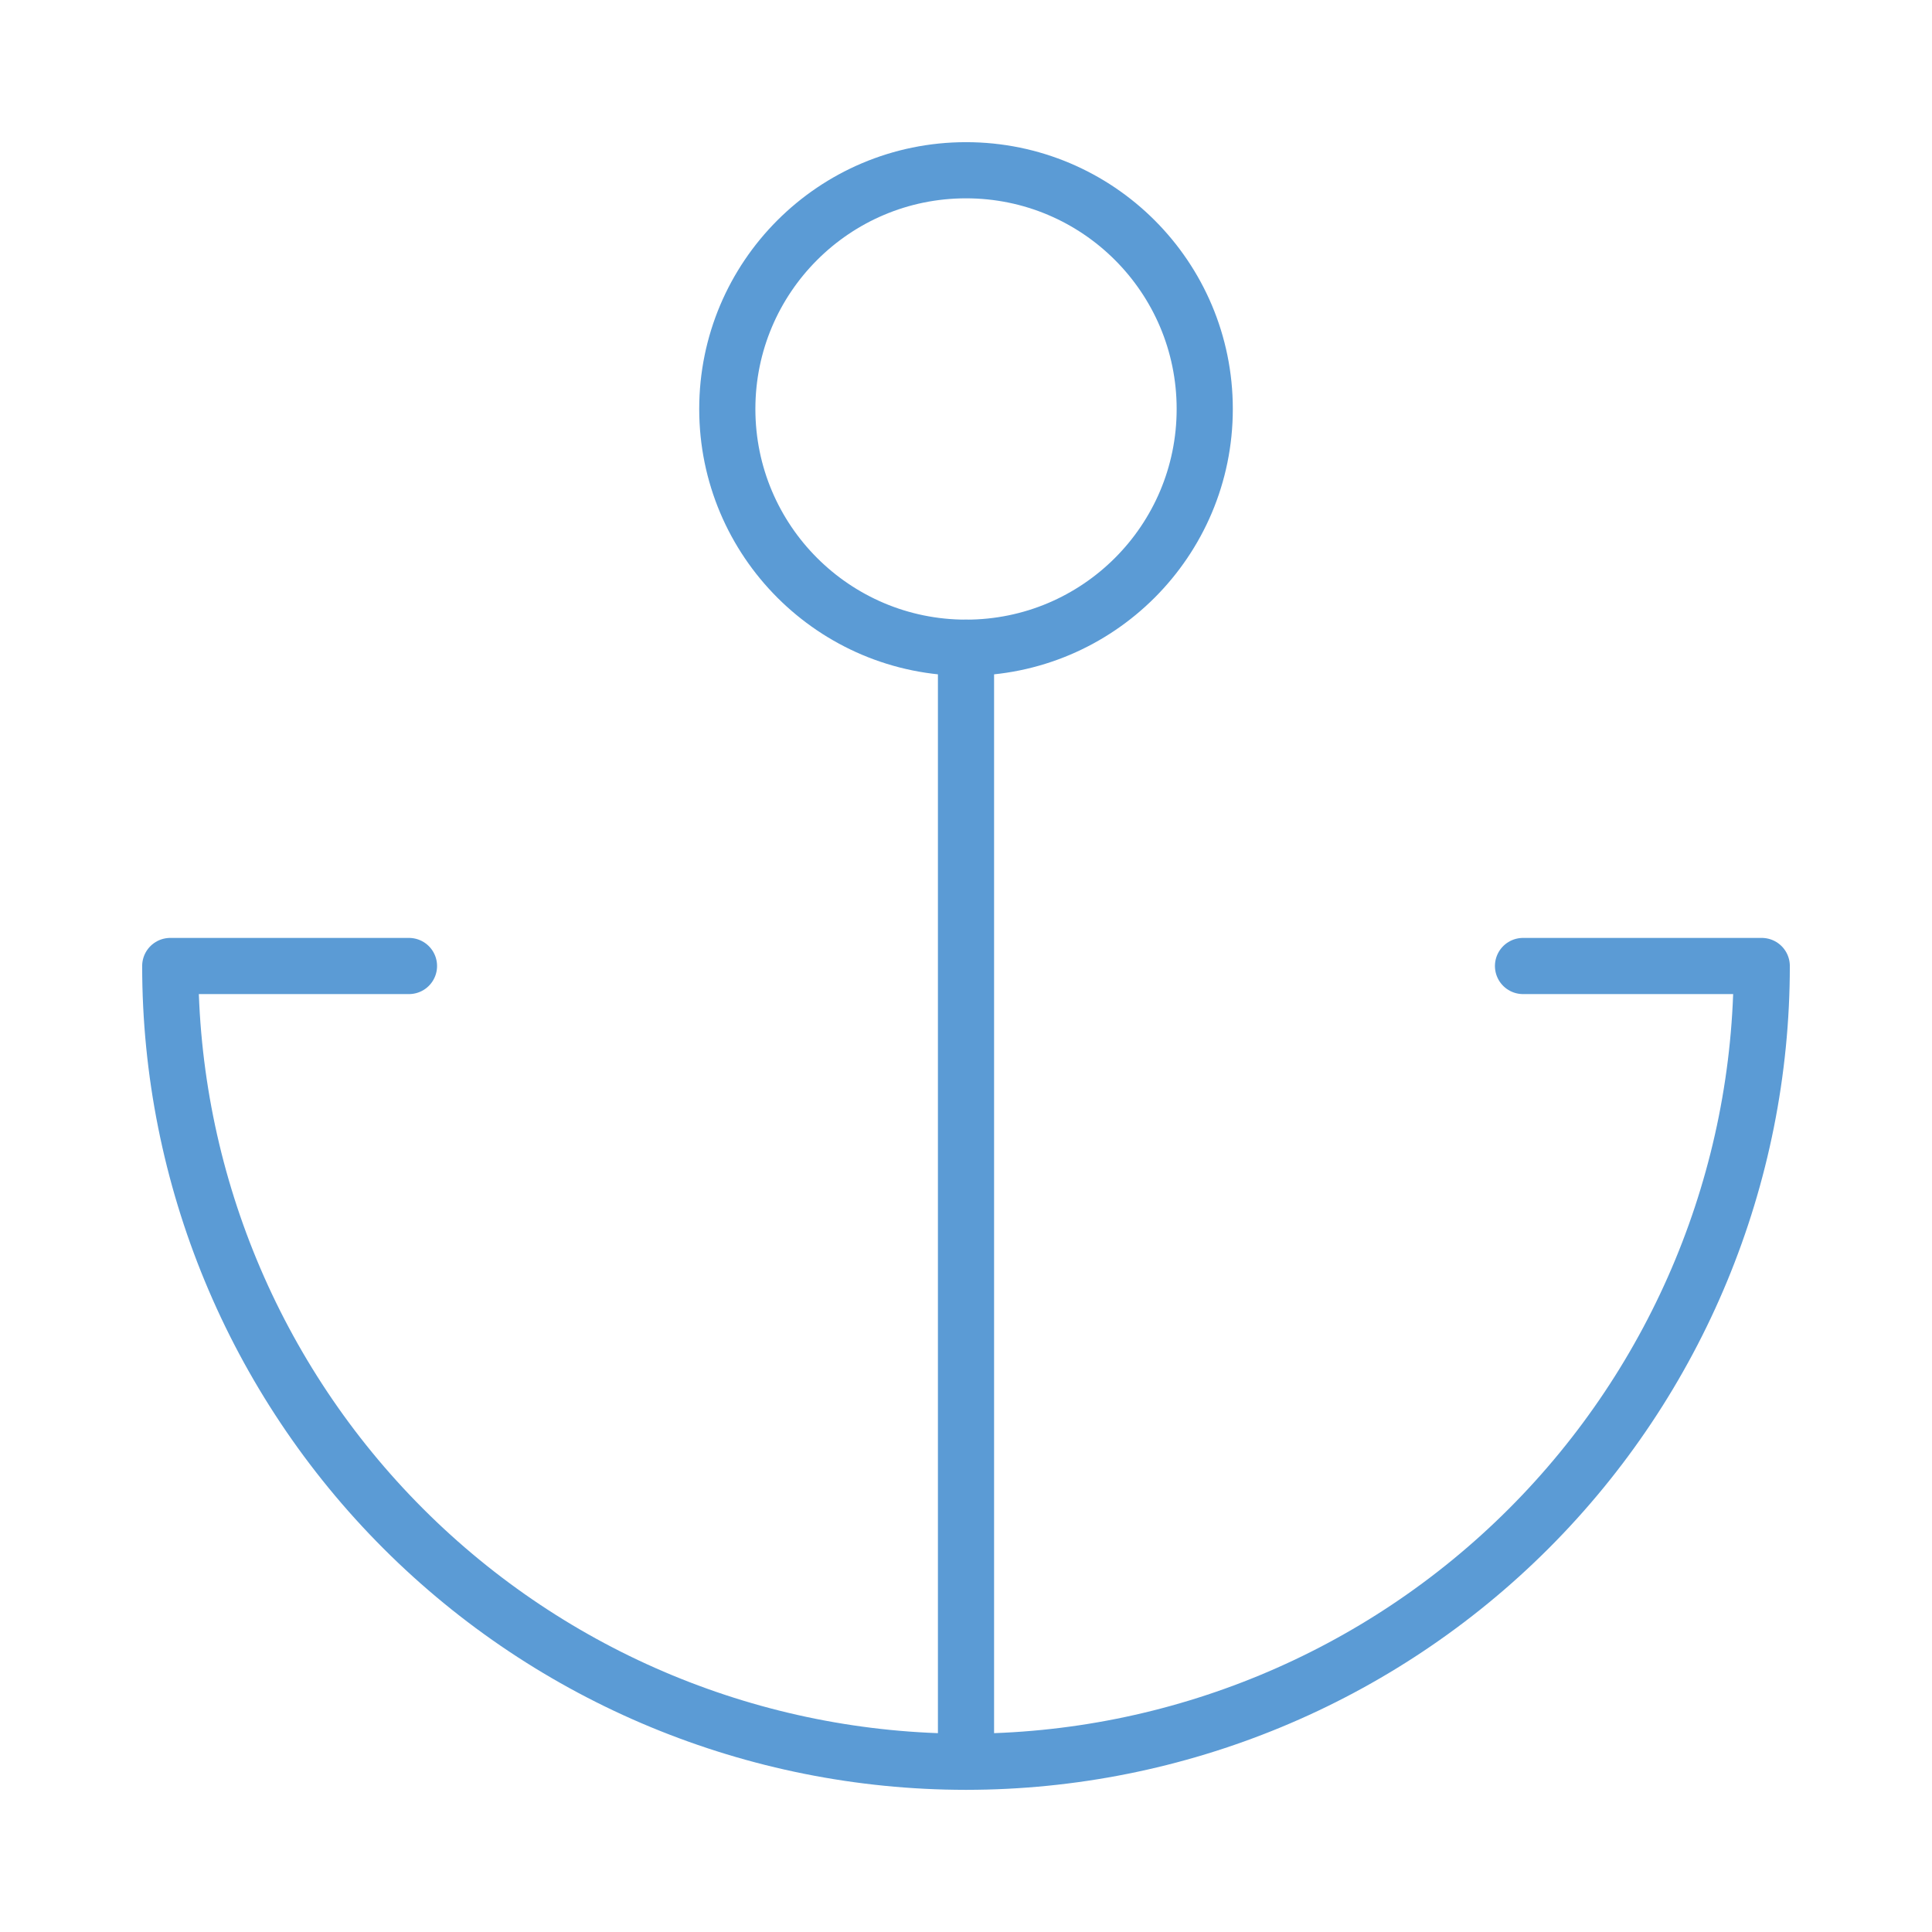
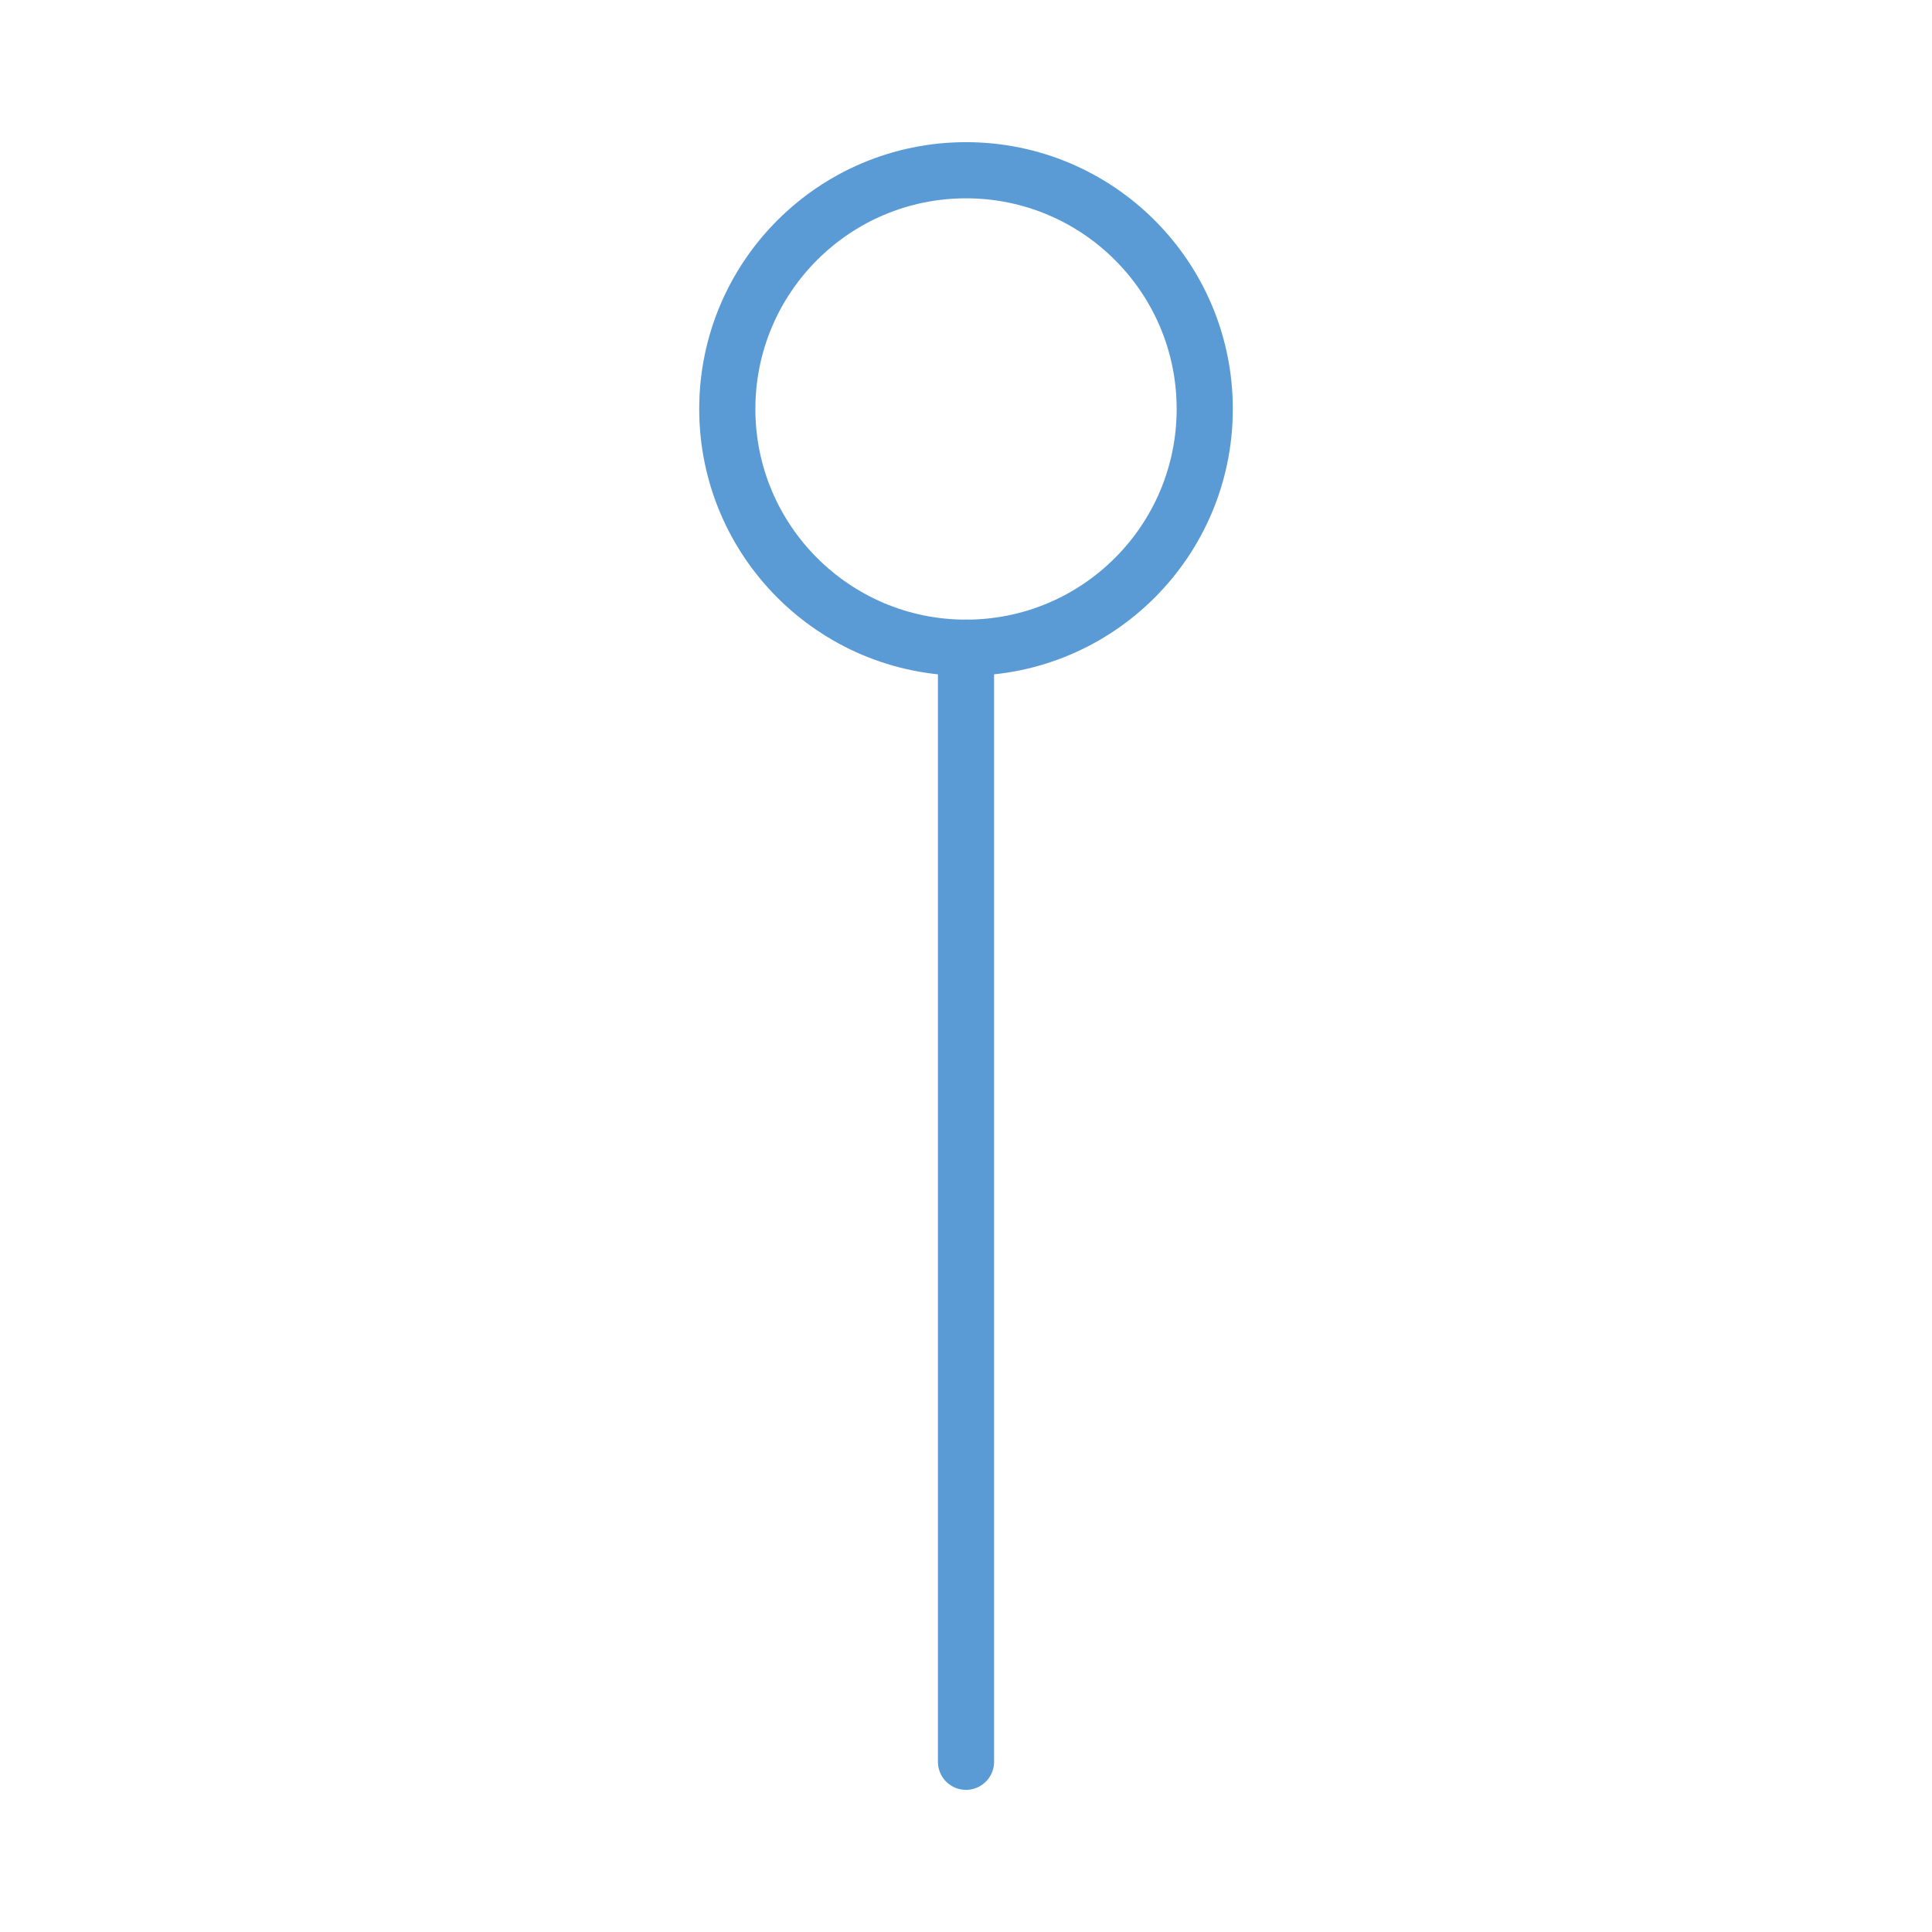
<svg xmlns="http://www.w3.org/2000/svg" width="58" height="58" viewBox="0 0 58 58" fill="none">
  <path d="M29.001 19.445C32.959 19.445 36.167 16.236 36.167 12.278C36.167 8.32 32.959 5.111 29.001 5.111C25.043 5.111 21.834 8.32 21.834 12.278C21.834 16.236 25.043 19.445 29.001 19.445Z" stroke="#5B9BD5" stroke-width="1.686" stroke-linecap="round" stroke-linejoin="round" />
  <path d="M29 52.89V19.445" stroke="#5B9BD5" stroke-width="1.686" stroke-linecap="round" stroke-linejoin="round" />
-   <path d="M12.278 29H5.111C5.111 35.336 7.628 41.412 12.108 45.892C16.588 50.372 22.665 52.889 29 52.889C35.336 52.889 41.412 50.372 45.892 45.892C50.372 41.412 52.889 35.336 52.889 29H45.722" stroke="#5B9BD5" stroke-width="1.686" stroke-linecap="round" stroke-linejoin="round" />
</svg>